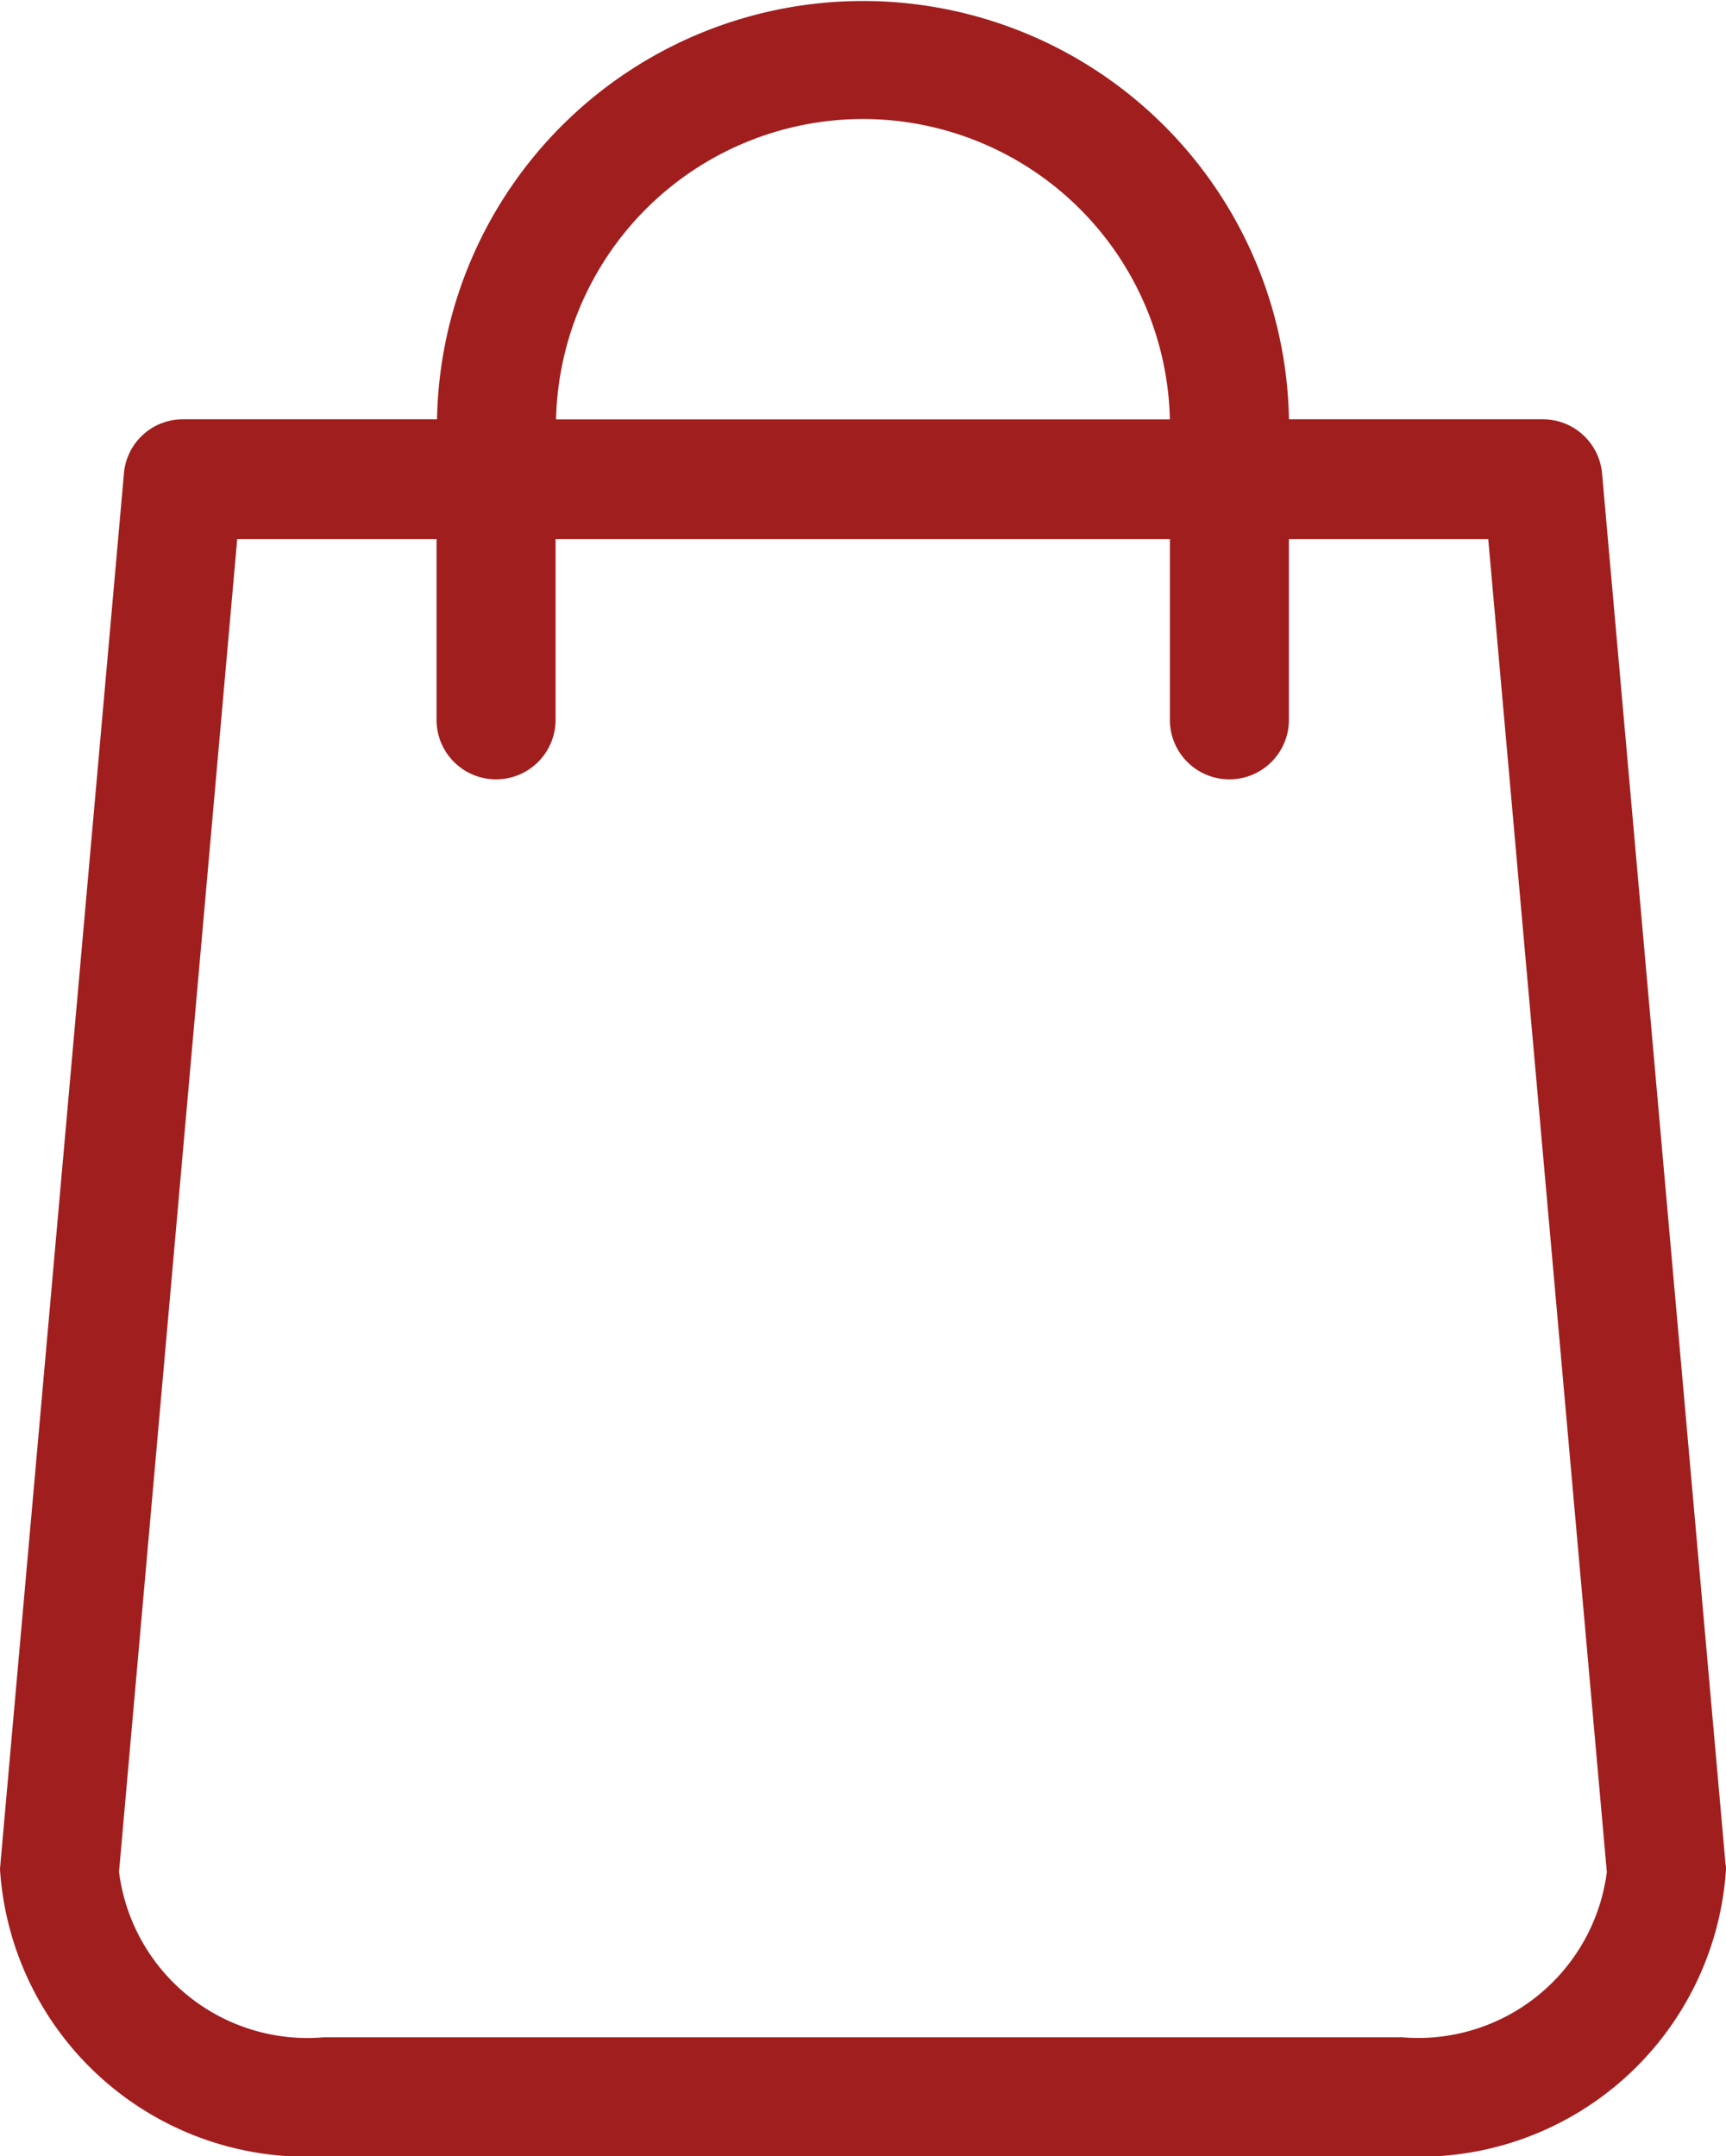
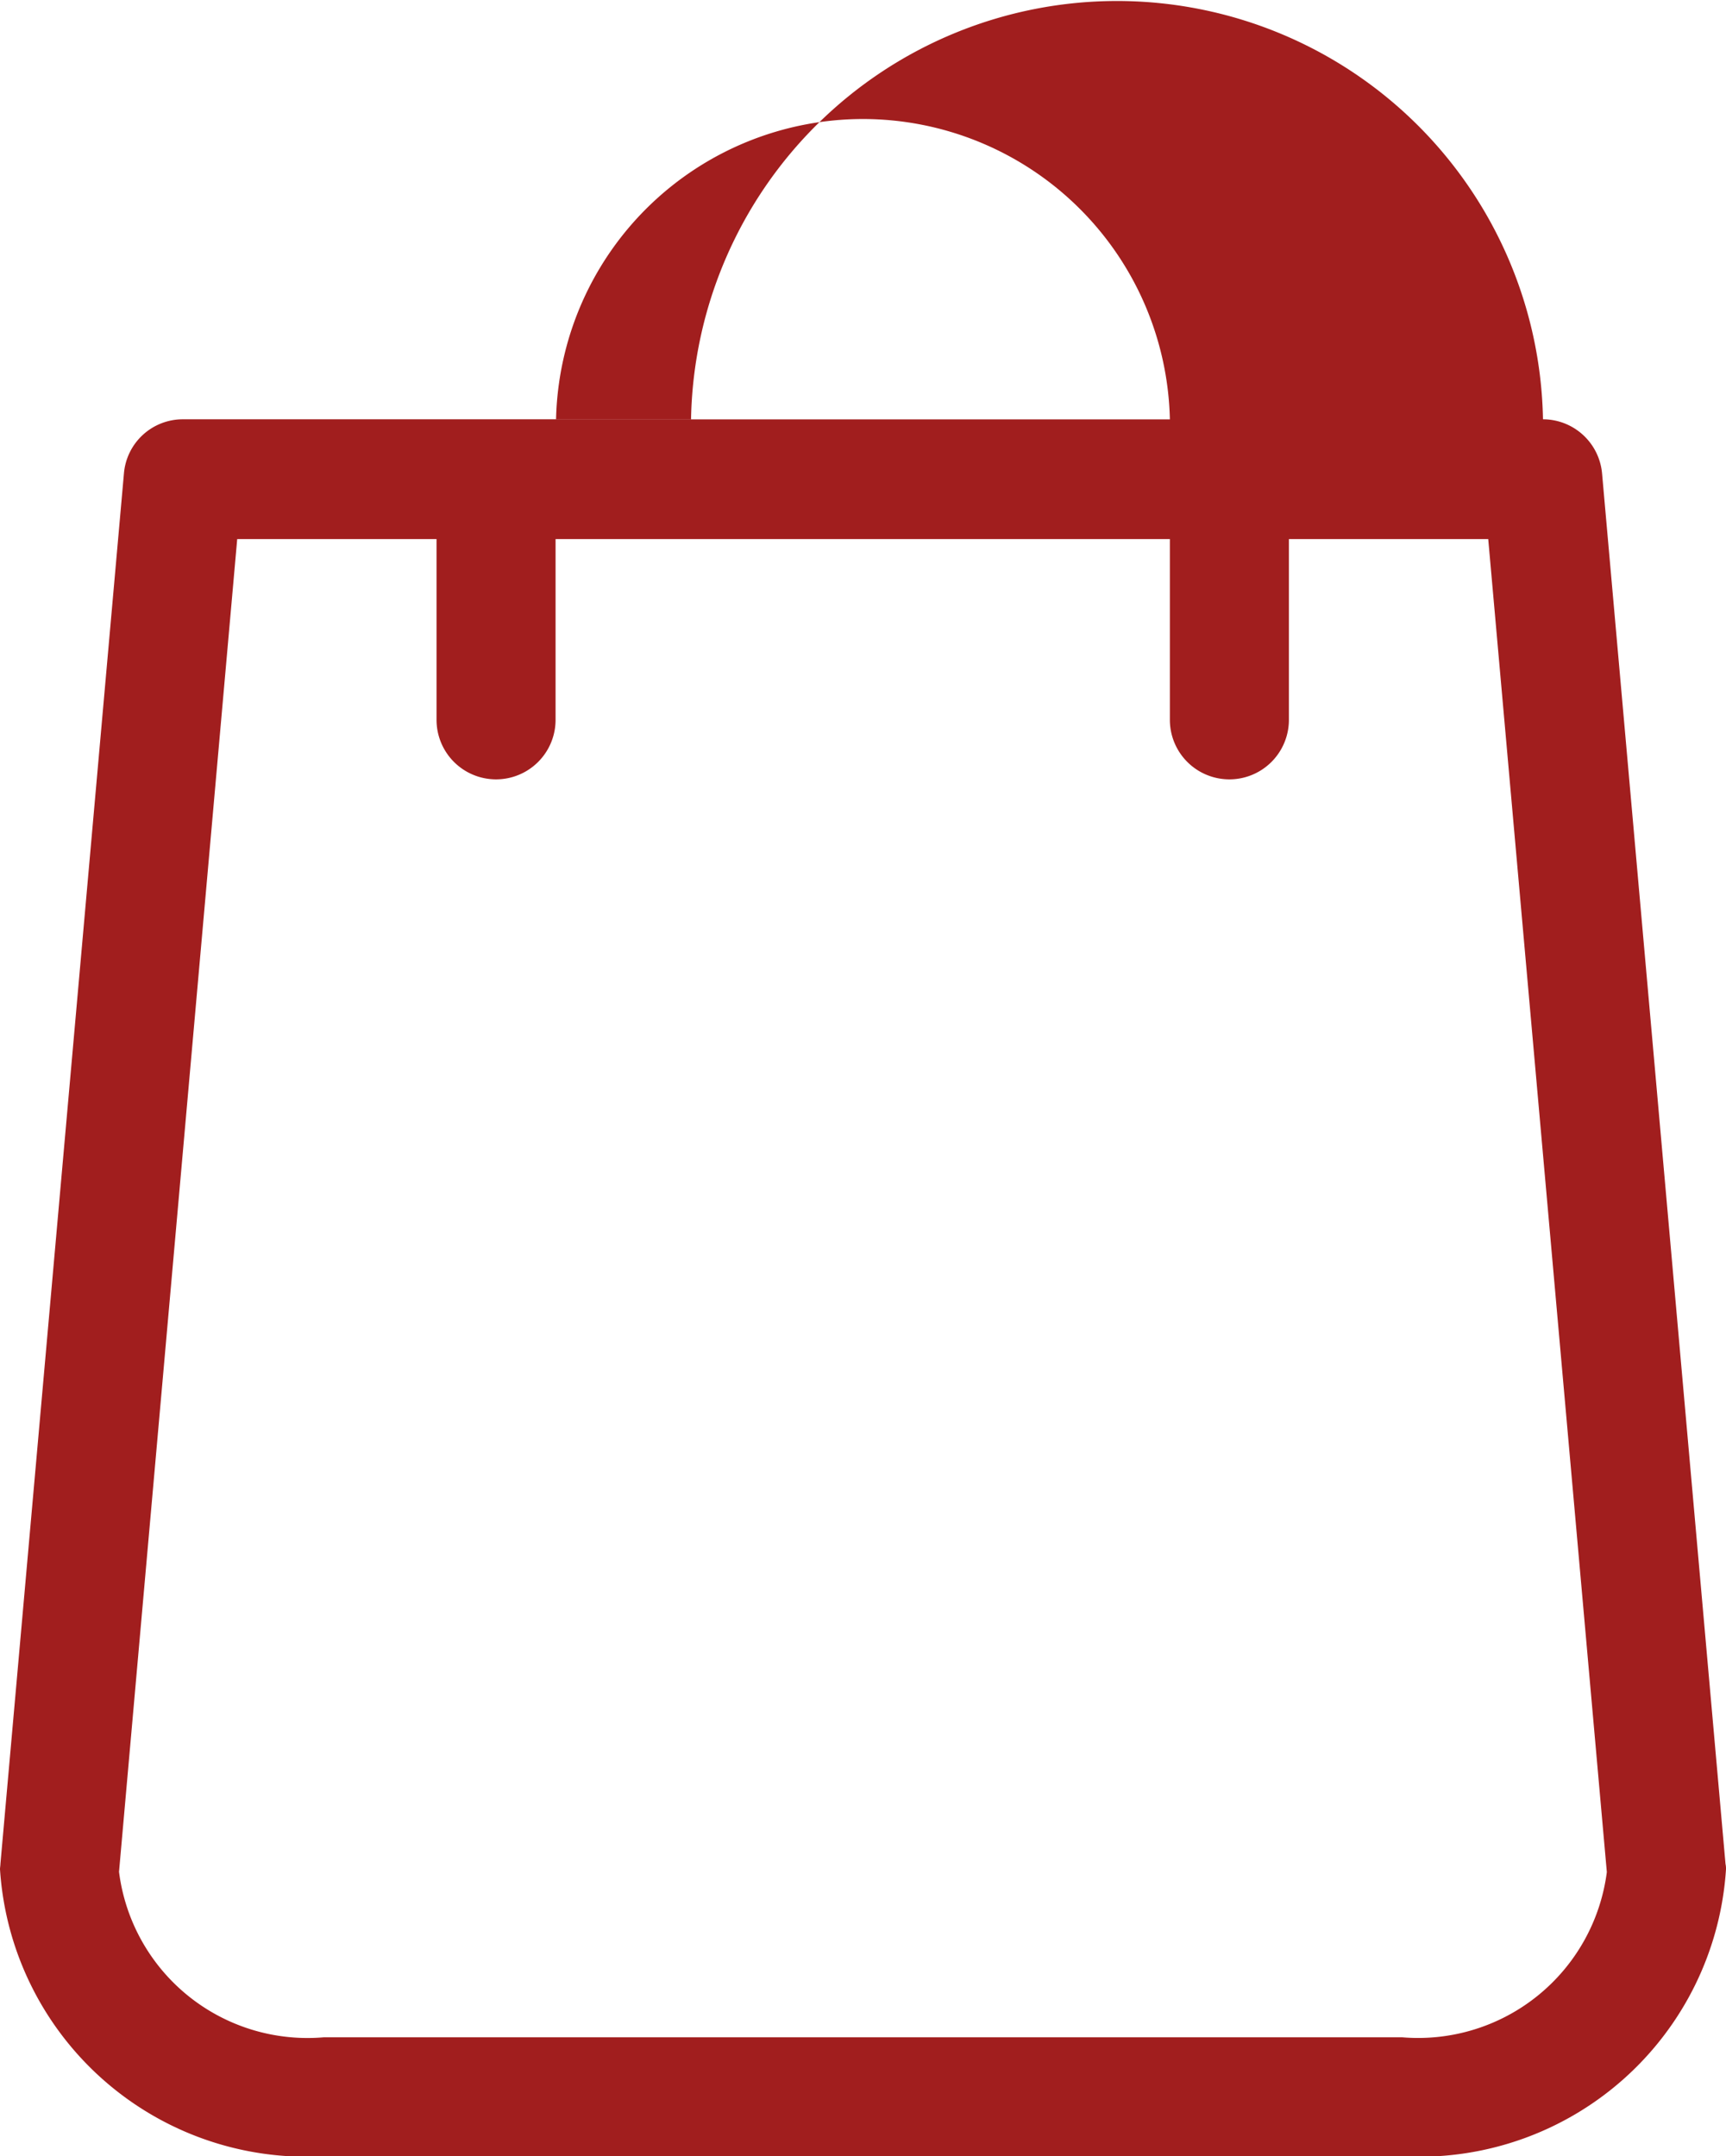
<svg xmlns="http://www.w3.org/2000/svg" width="24.652" height="30.799" viewBox="0 0 24.652 30.799">
  <defs>
    <style>.a{fill:#a11e1e;}</style>
  </defs>
  <g transform="translate(-48.8)">
-     <path class="a" d="M73.445,26.623,71.682,6.764a.849.849,0,0,0-.844-.775H67.21a6.085,6.085,0,0,0-12.168,0H51.414a.844.844,0,0,0-.844.775L48.806,26.623c0,.025-.006.05-.006.076a4.389,4.389,0,0,0,4.623,4.1H68.829a4.389,4.389,0,0,0,4.623-4.1A.307.307,0,0,0,73.445,26.623ZM61.126,1.7A4.388,4.388,0,0,1,65.509,5.99H56.742A4.388,4.388,0,0,1,61.126,1.7Zm7.7,27.4H53.423A2.713,2.713,0,0,1,50.5,26.736L52.188,7.7h2.847v2.582a.85.85,0,1,0,1.7,0V7.7h8.774v2.582a.85.85,0,0,0,1.7,0V7.7h2.847l1.694,19.04A2.718,2.718,0,0,1,68.829,29.1Z" />
+     <path class="a" d="M73.445,26.623,71.682,6.764a.849.849,0,0,0-.844-.775a6.085,6.085,0,0,0-12.168,0H51.414a.844.844,0,0,0-.844.775L48.806,26.623c0,.025-.006.05-.006.076a4.389,4.389,0,0,0,4.623,4.1H68.829a4.389,4.389,0,0,0,4.623-4.1A.307.307,0,0,0,73.445,26.623ZM61.126,1.7A4.388,4.388,0,0,1,65.509,5.99H56.742A4.388,4.388,0,0,1,61.126,1.7Zm7.7,27.4H53.423A2.713,2.713,0,0,1,50.5,26.736L52.188,7.7h2.847v2.582a.85.85,0,1,0,1.7,0V7.7h8.774v2.582a.85.85,0,0,0,1.7,0V7.7h2.847l1.694,19.04A2.718,2.718,0,0,1,68.829,29.1Z" />
  </g>
</svg>